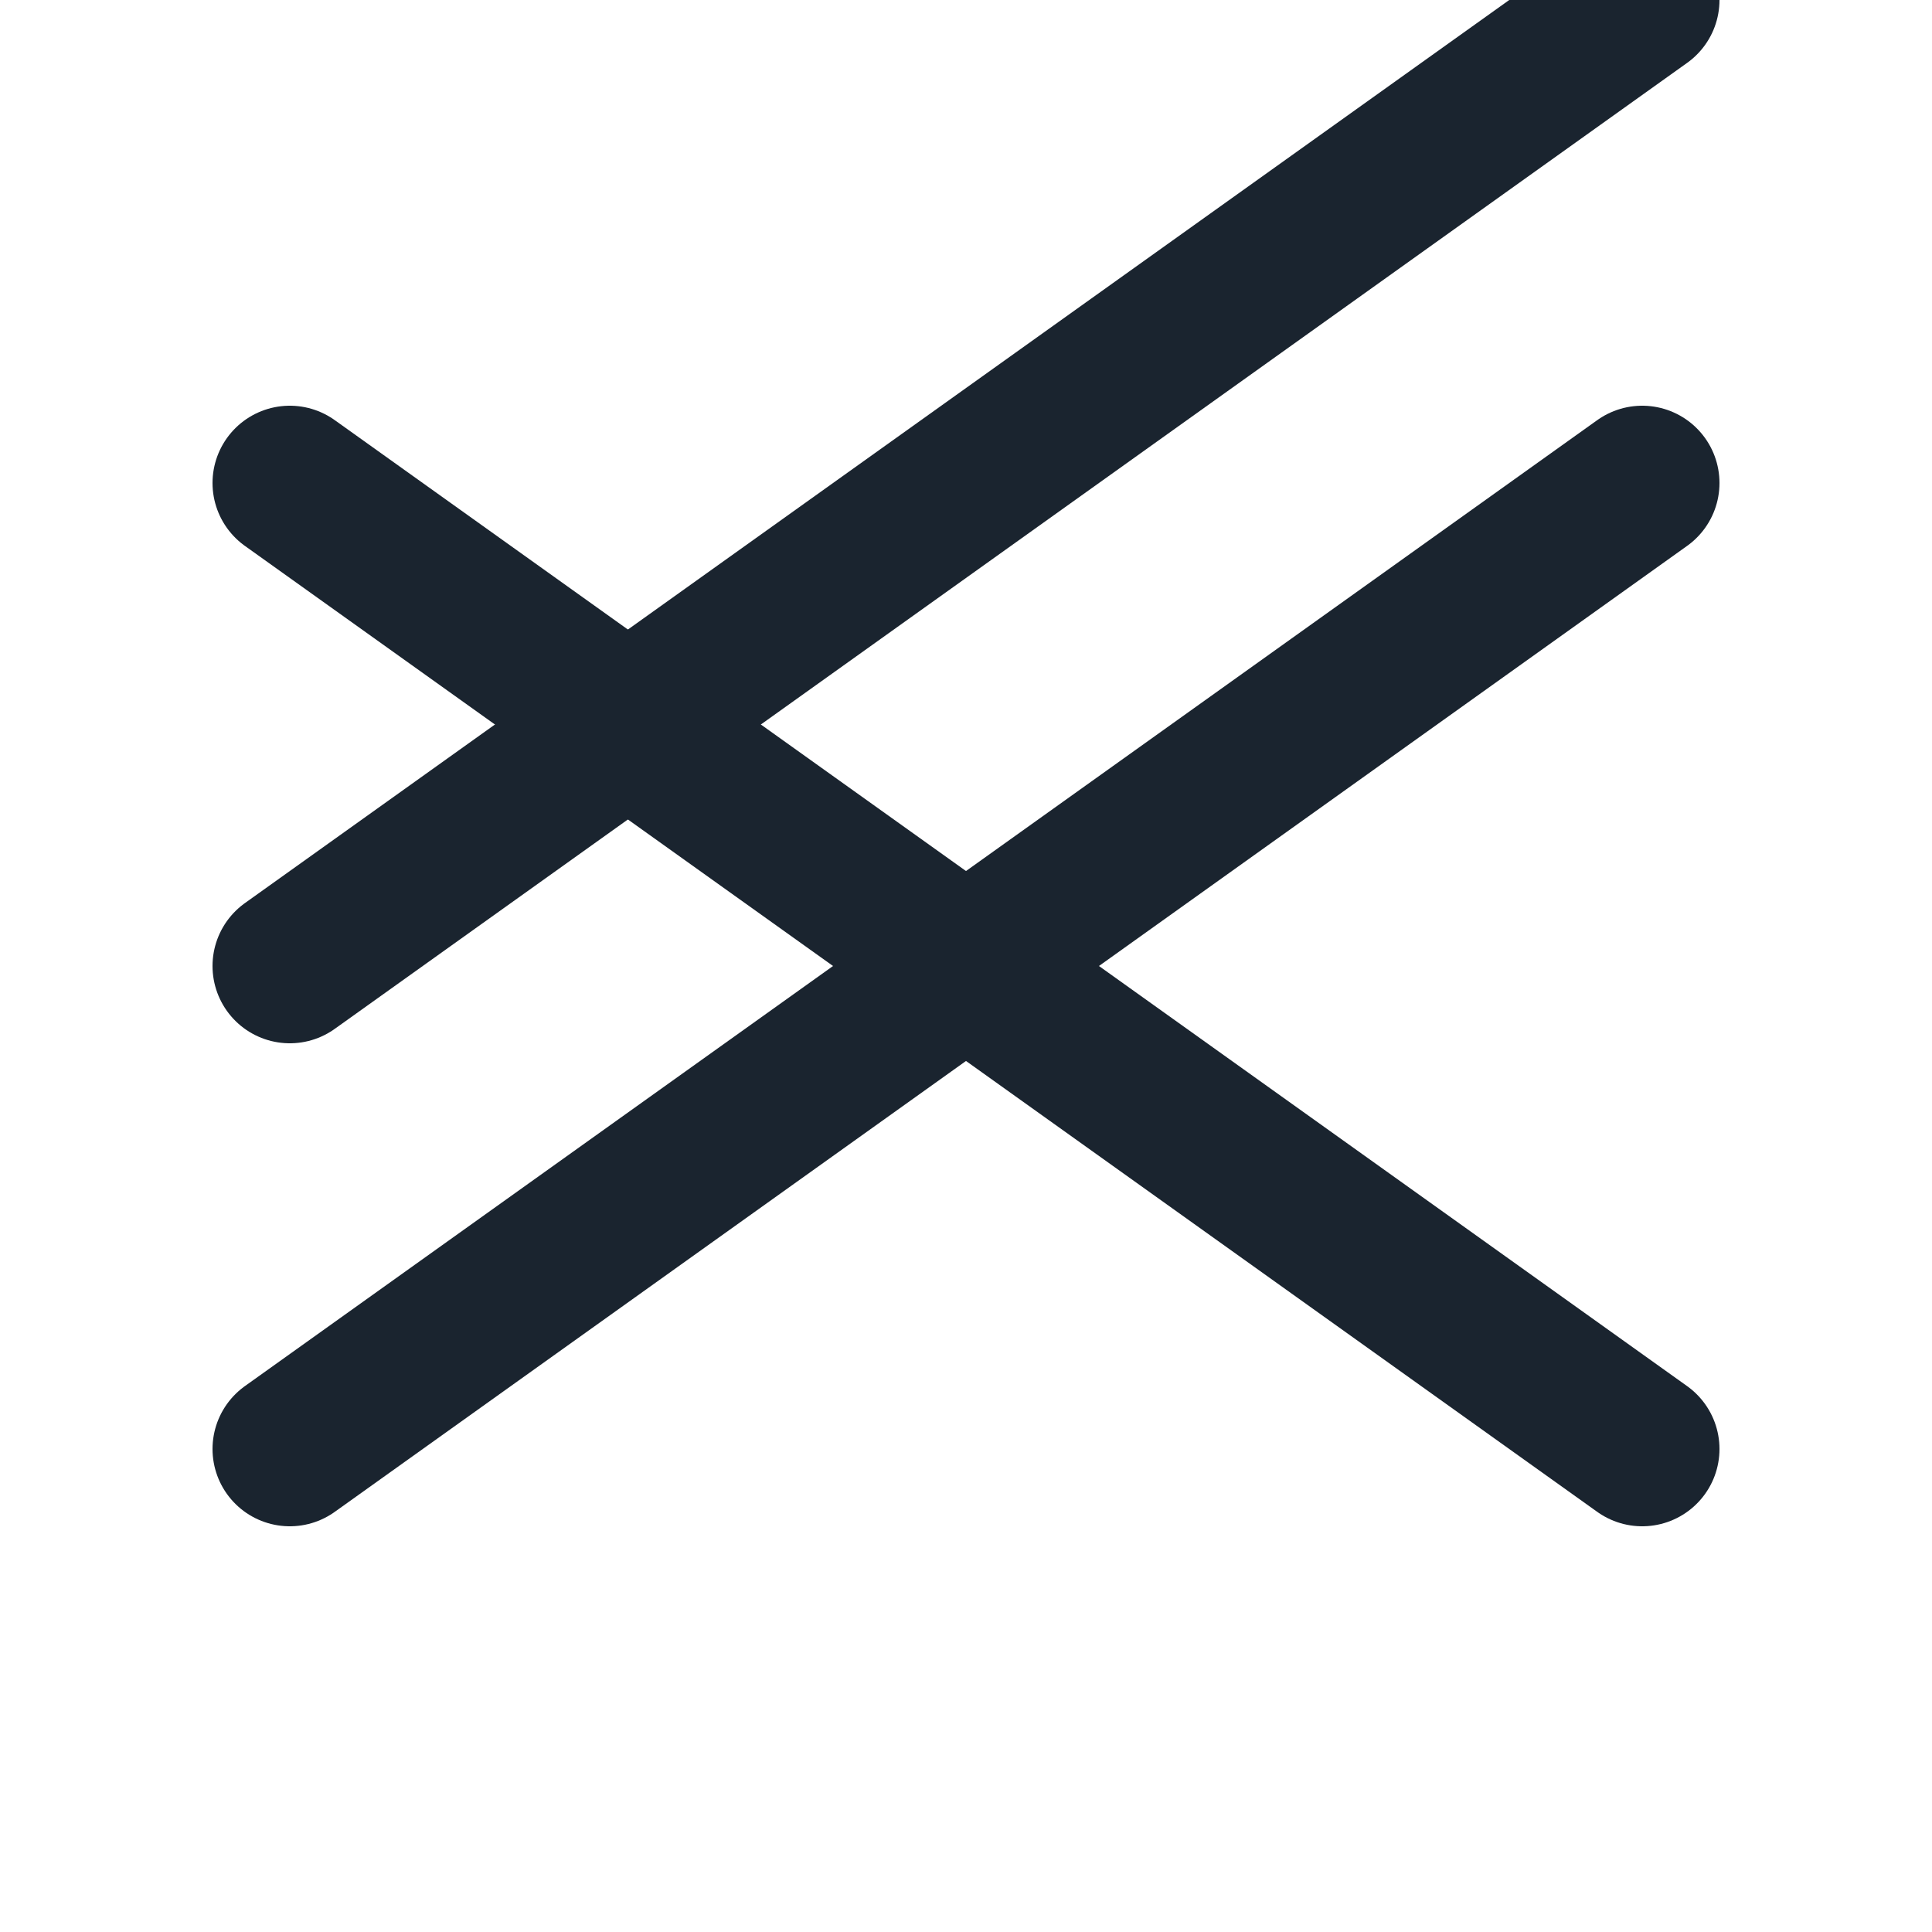
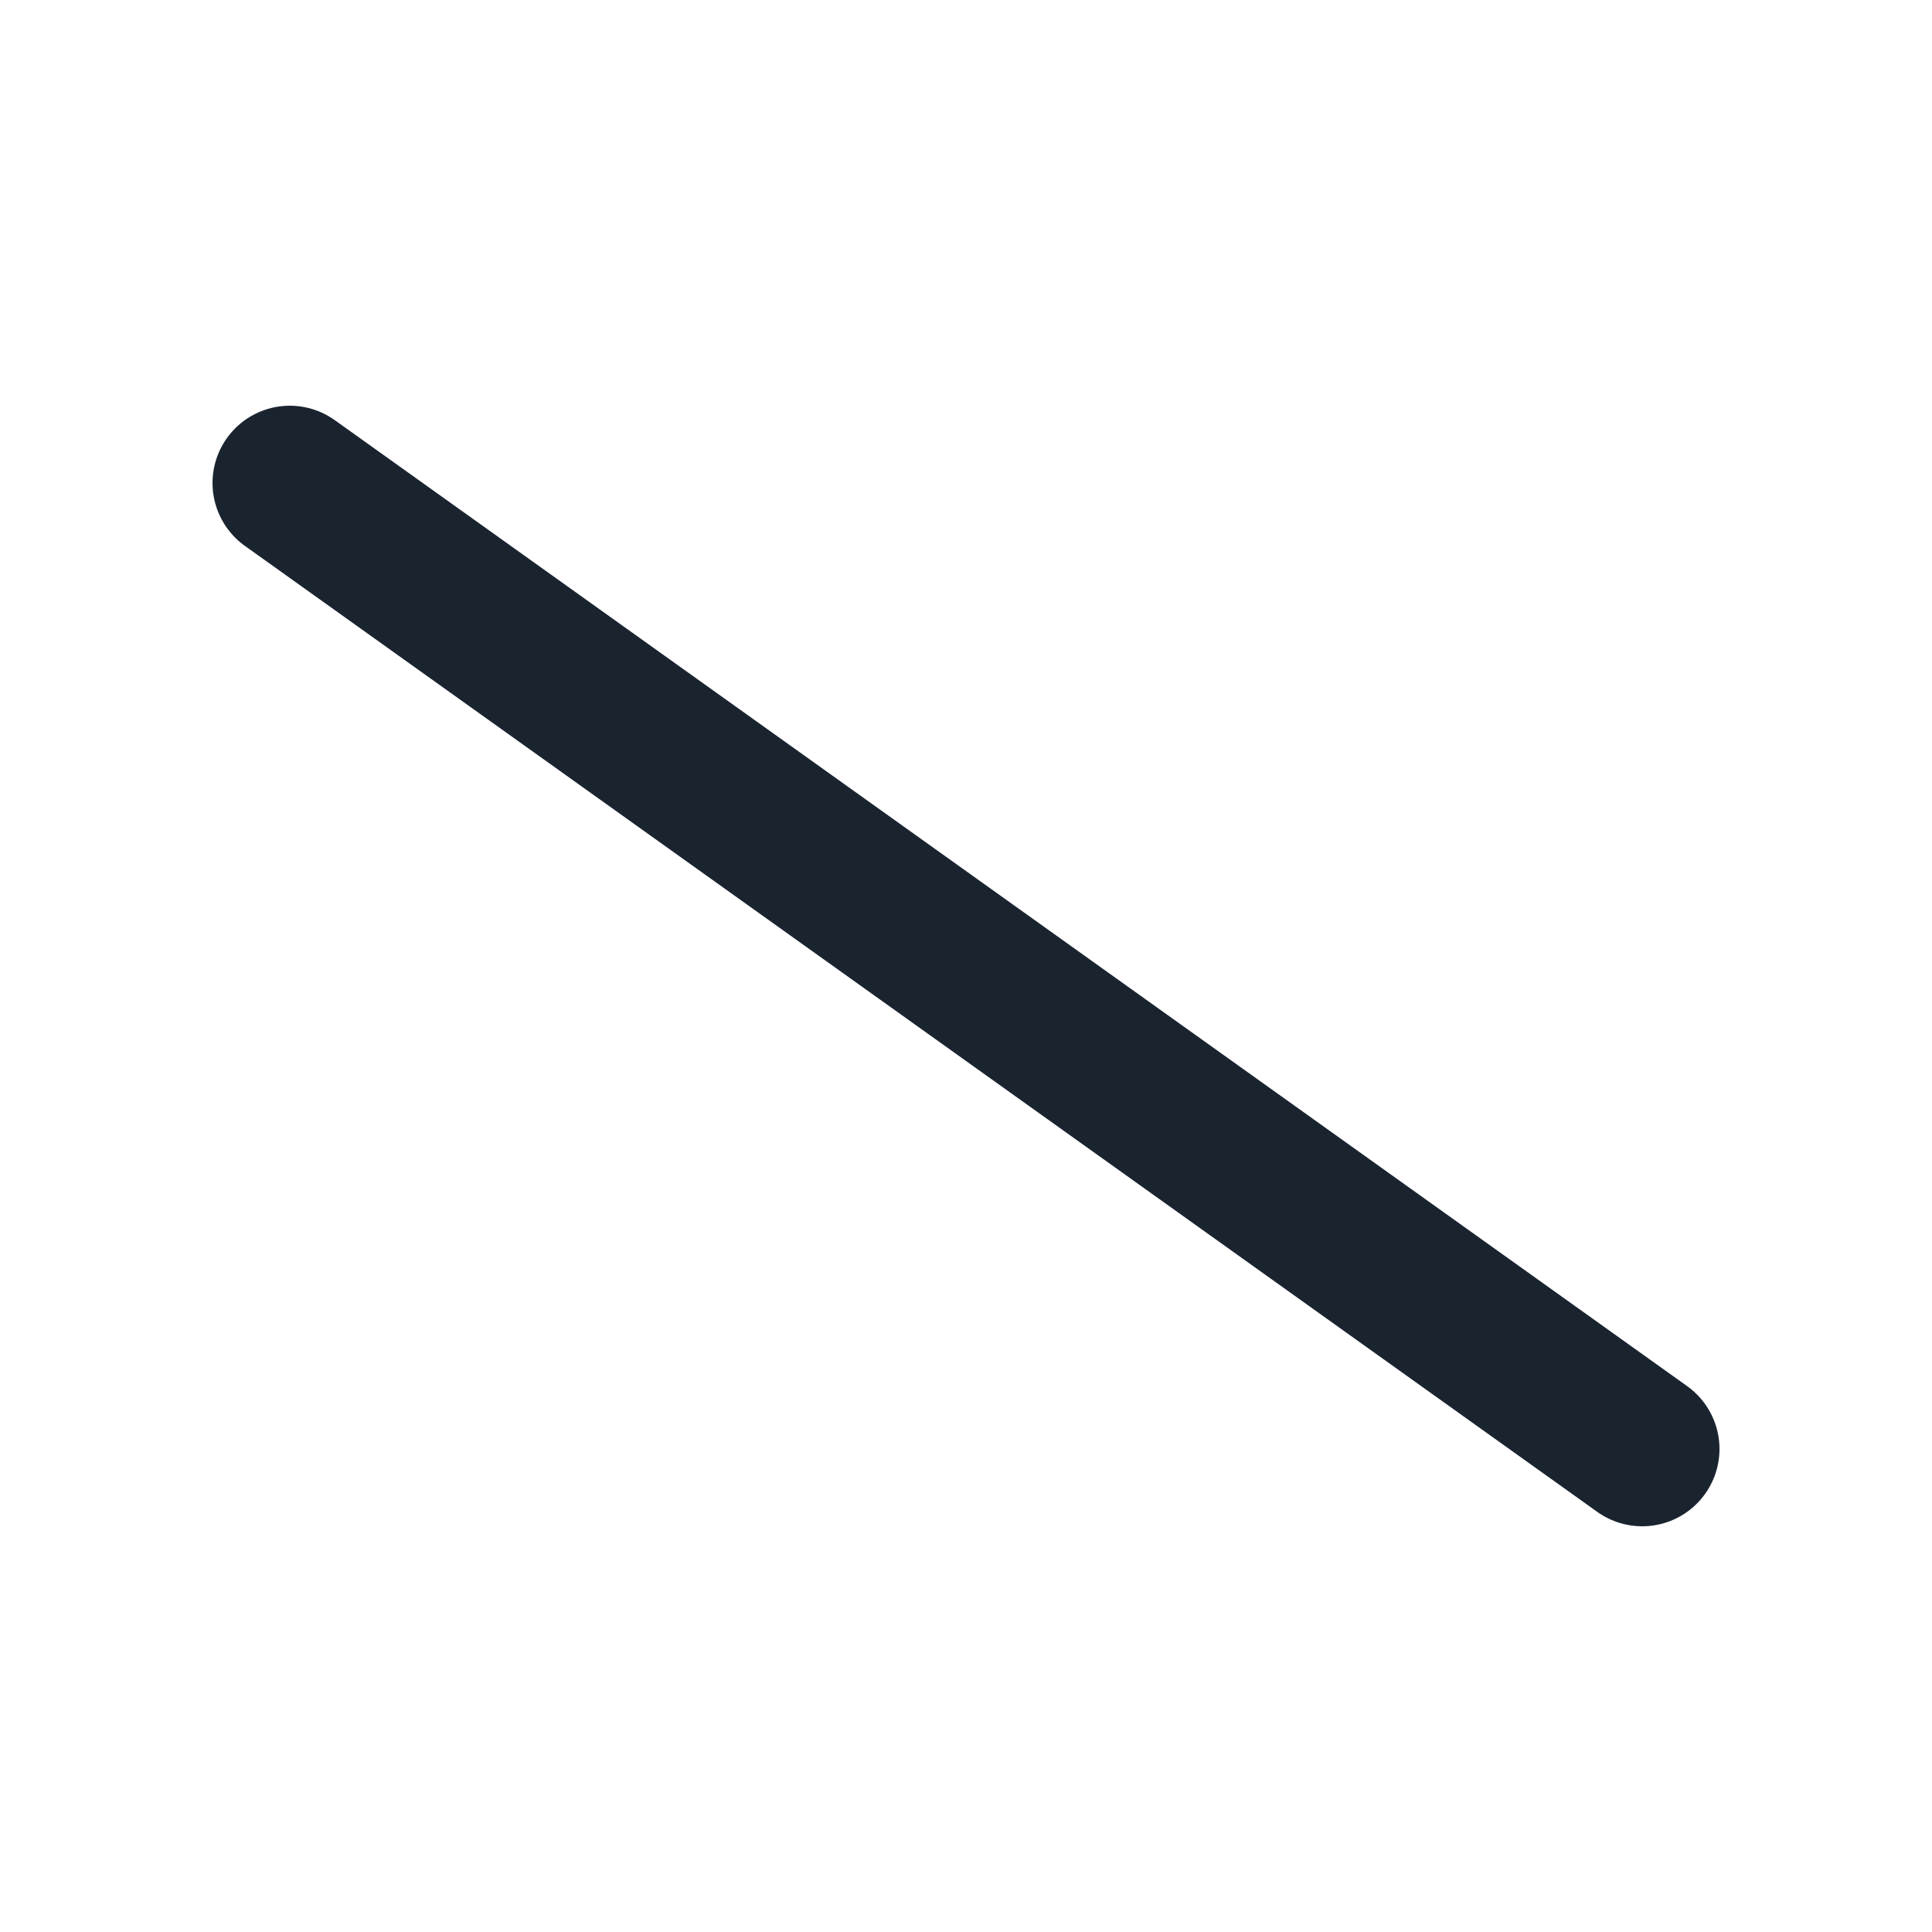
<svg xmlns="http://www.w3.org/2000/svg" viewBox="0 0 100 100" width="100" height="100">
-   <line x1="15" y1="75" x2="85" y2="25" stroke="#1a242f" stroke-width="8" stroke-linecap="round" />
-   <line x1="15" y1="50" x2="85" y2="0" stroke="#1a242f" stroke-width="8" stroke-linecap="round" />
  <line x1="15" y1="25" x2="85" y2="75" stroke="#1a242f" stroke-width="8" stroke-linecap="round" />
</svg>